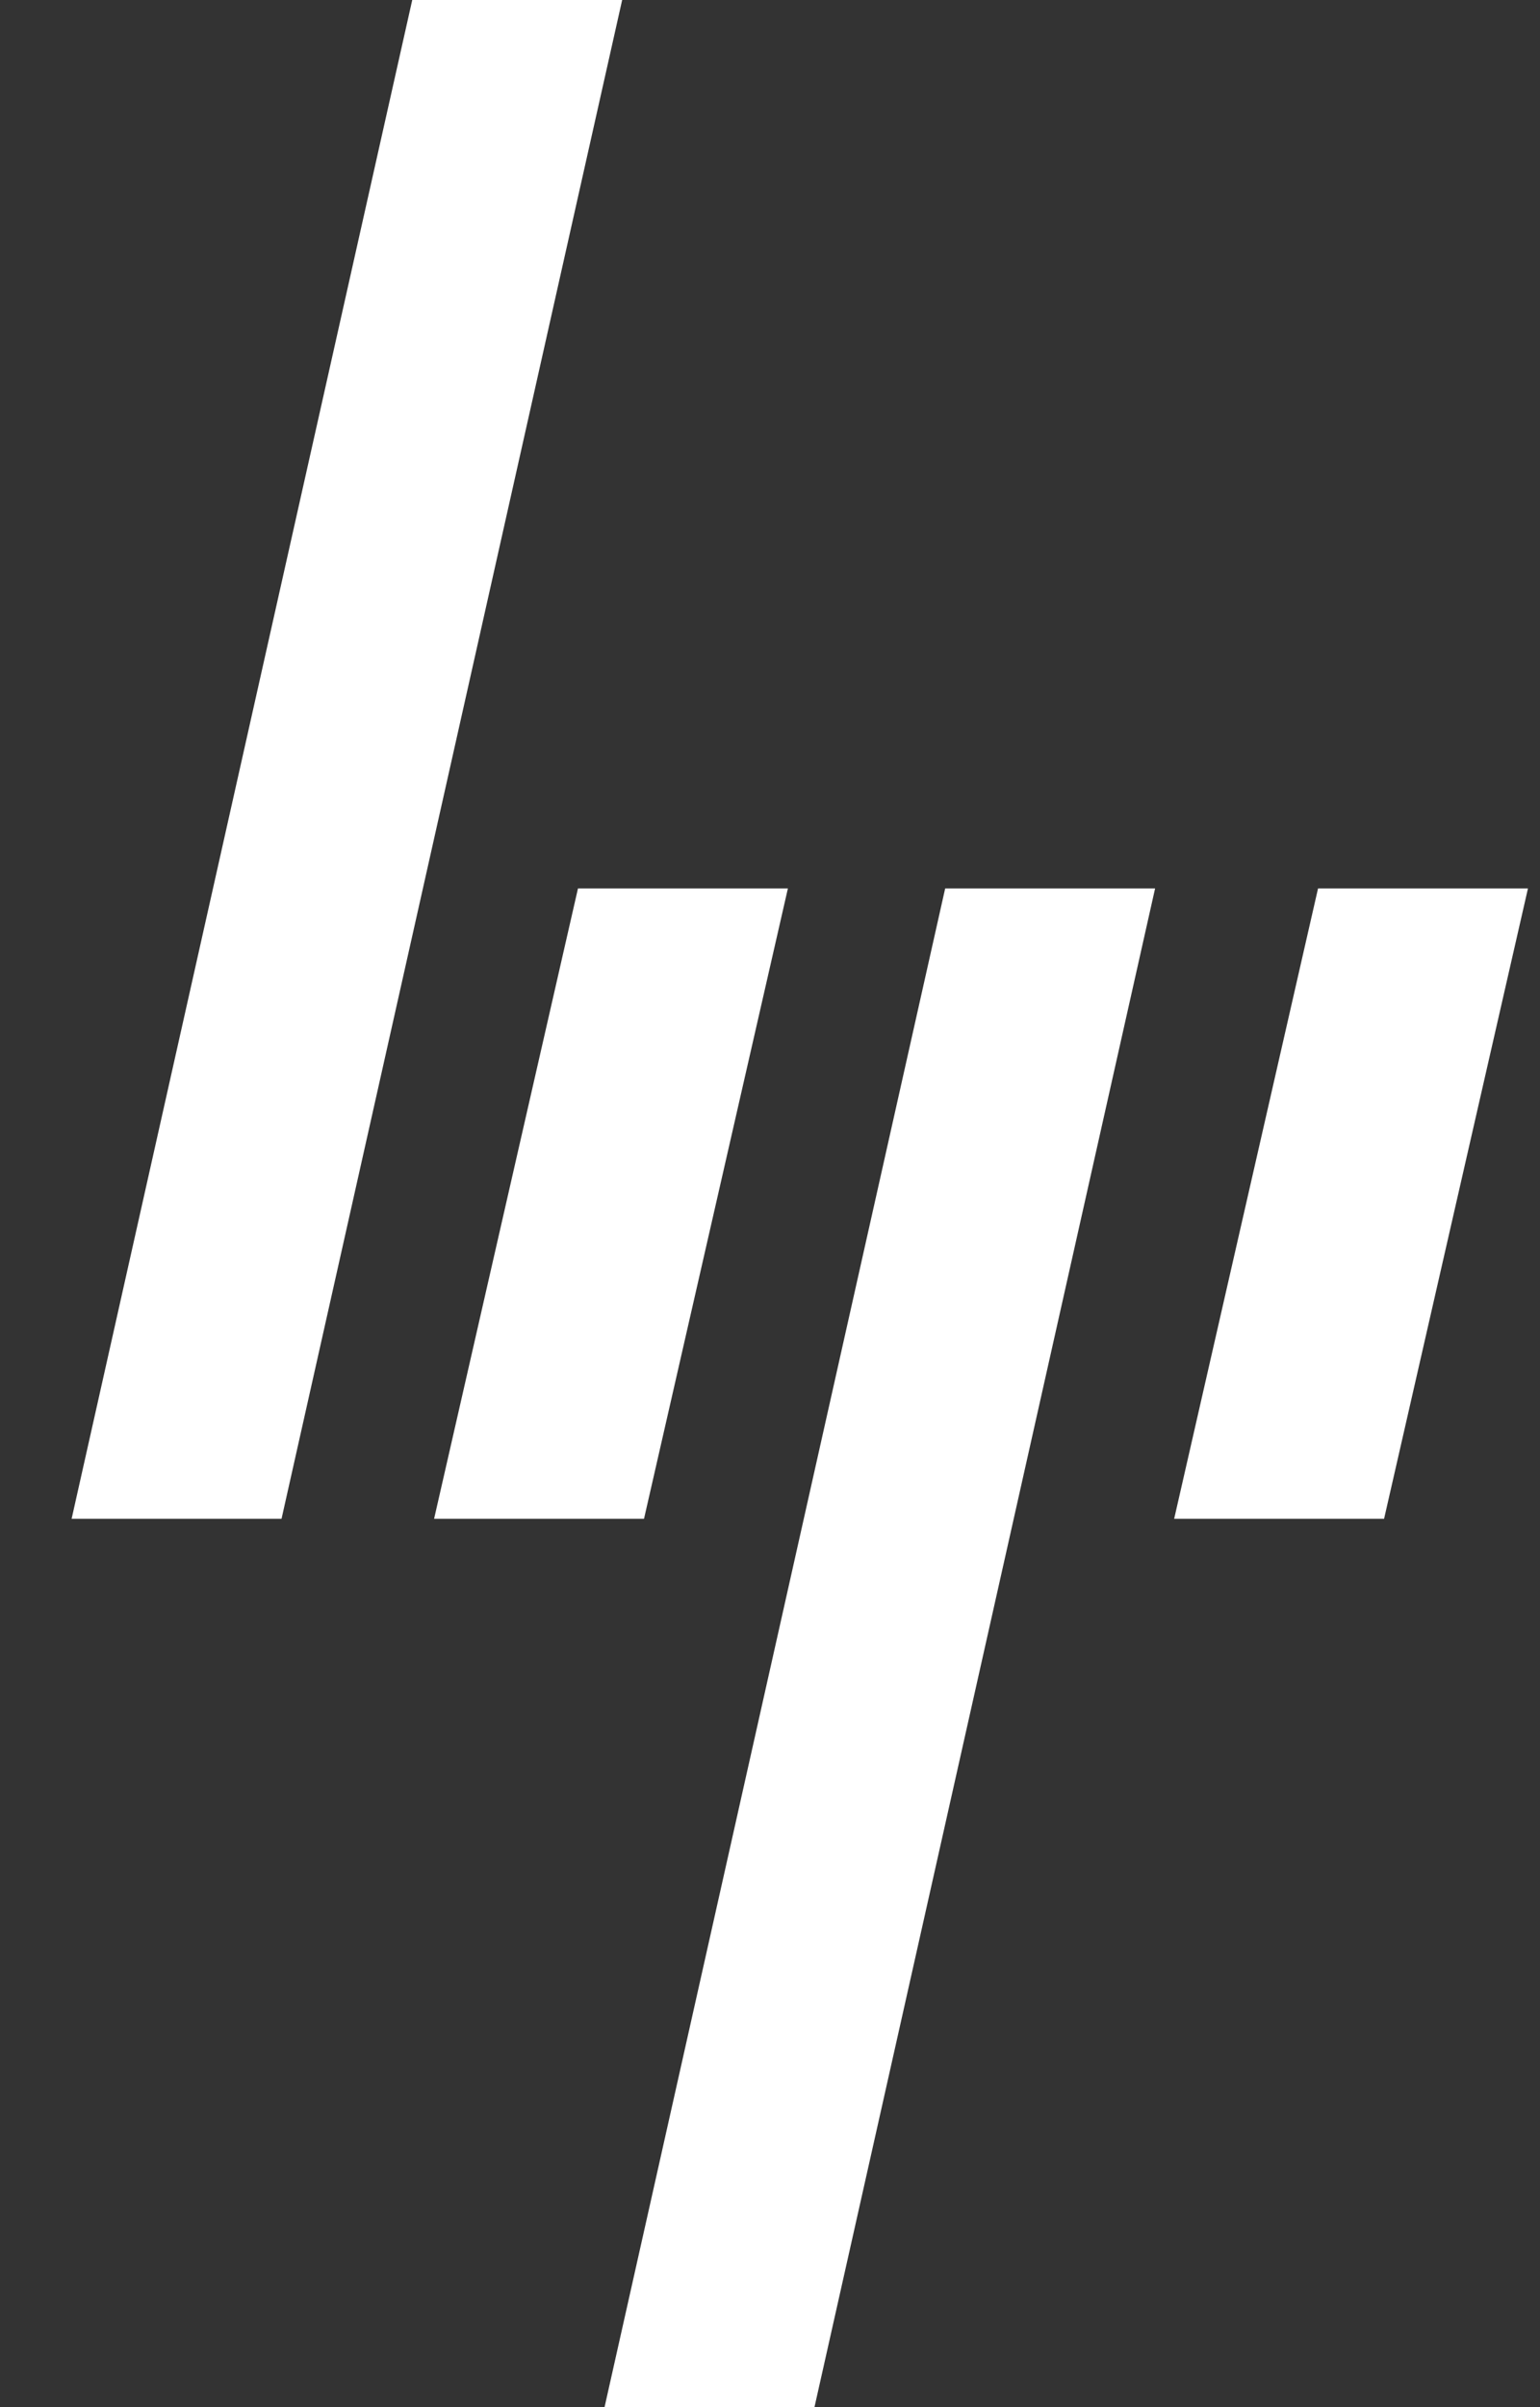
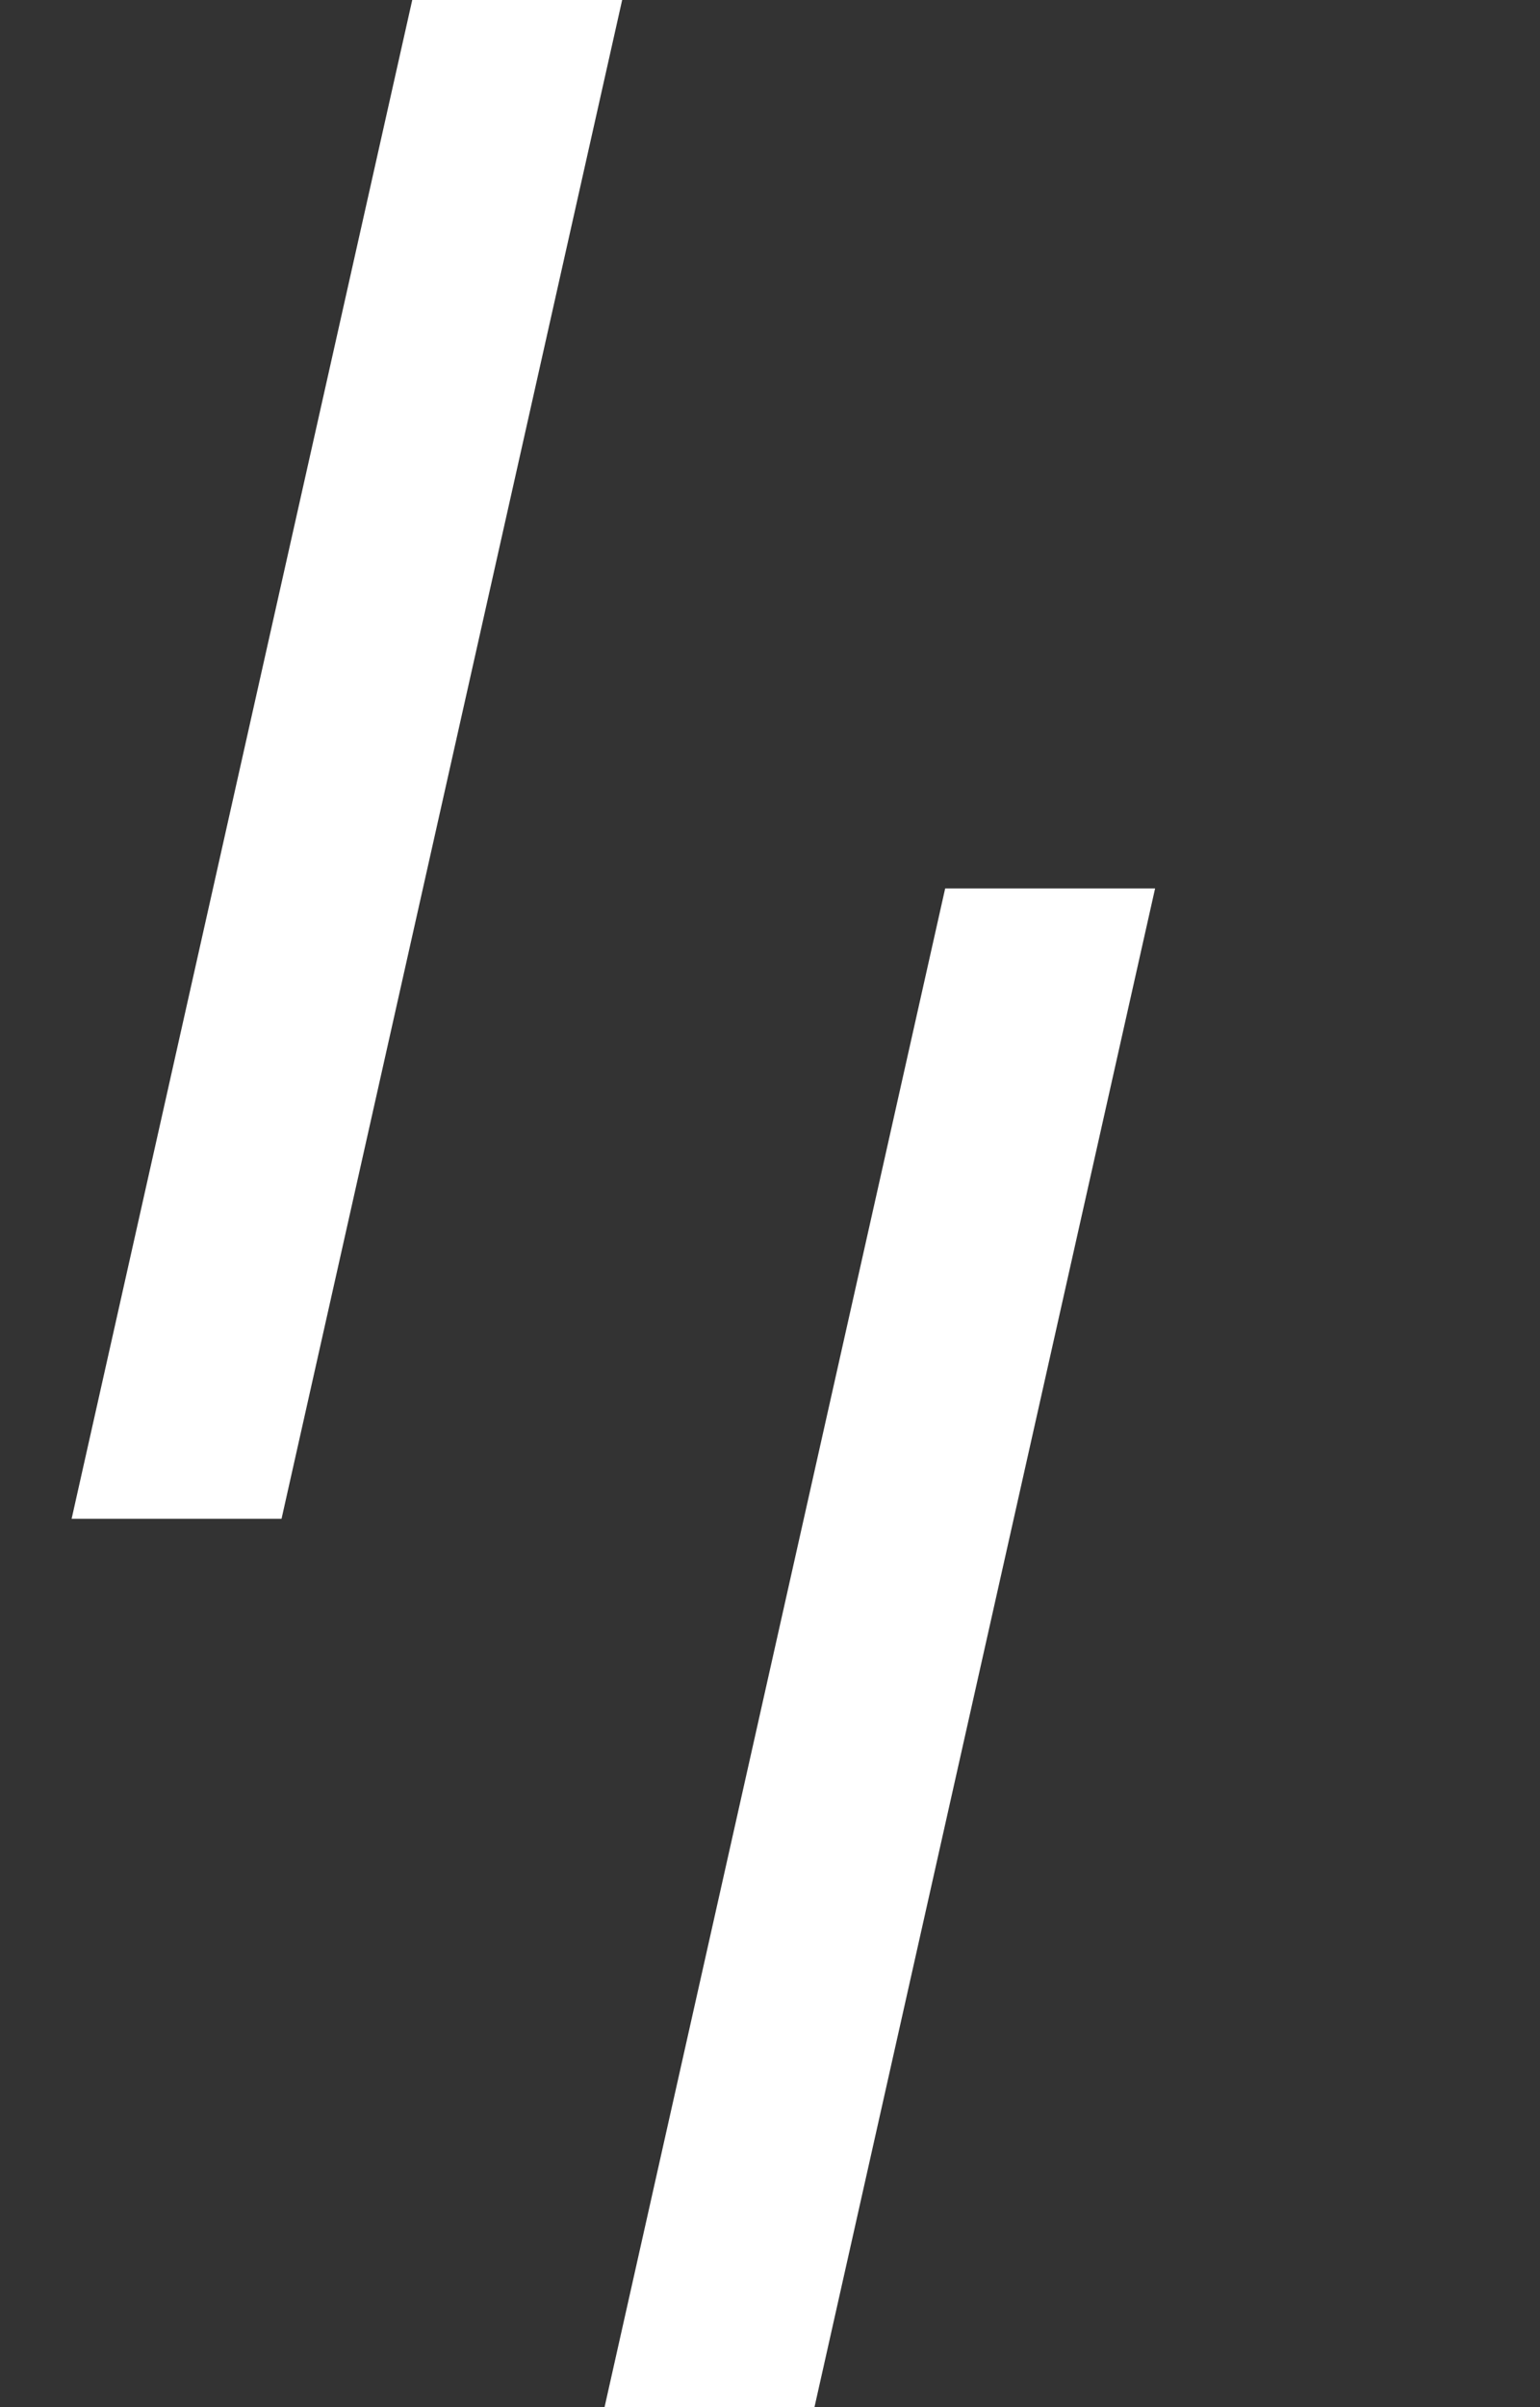
<svg xmlns="http://www.w3.org/2000/svg" width="16" height="25" viewBox="0 0 16 25" fill="none">
  <rect x="0" y="0" width="16" height="25" fill="#333333" stroke="none" />
-   <path d="M12.199 15.774L13.694 9.227H15.875L14.38 15.774H12.199Z" fill="white" />
  <path d="M12.001 9.227H9.82L6.281 25H8.462L12.001 9.227Z" fill="white" />
-   <path d="M6.691 15.774L8.186 9.227H6.005L4.51 15.774H6.691Z" fill="white" />
  <path d="M6.464 0H4.283L0.744 15.774H2.925L6.464 0Z" fill="white" />
</svg>